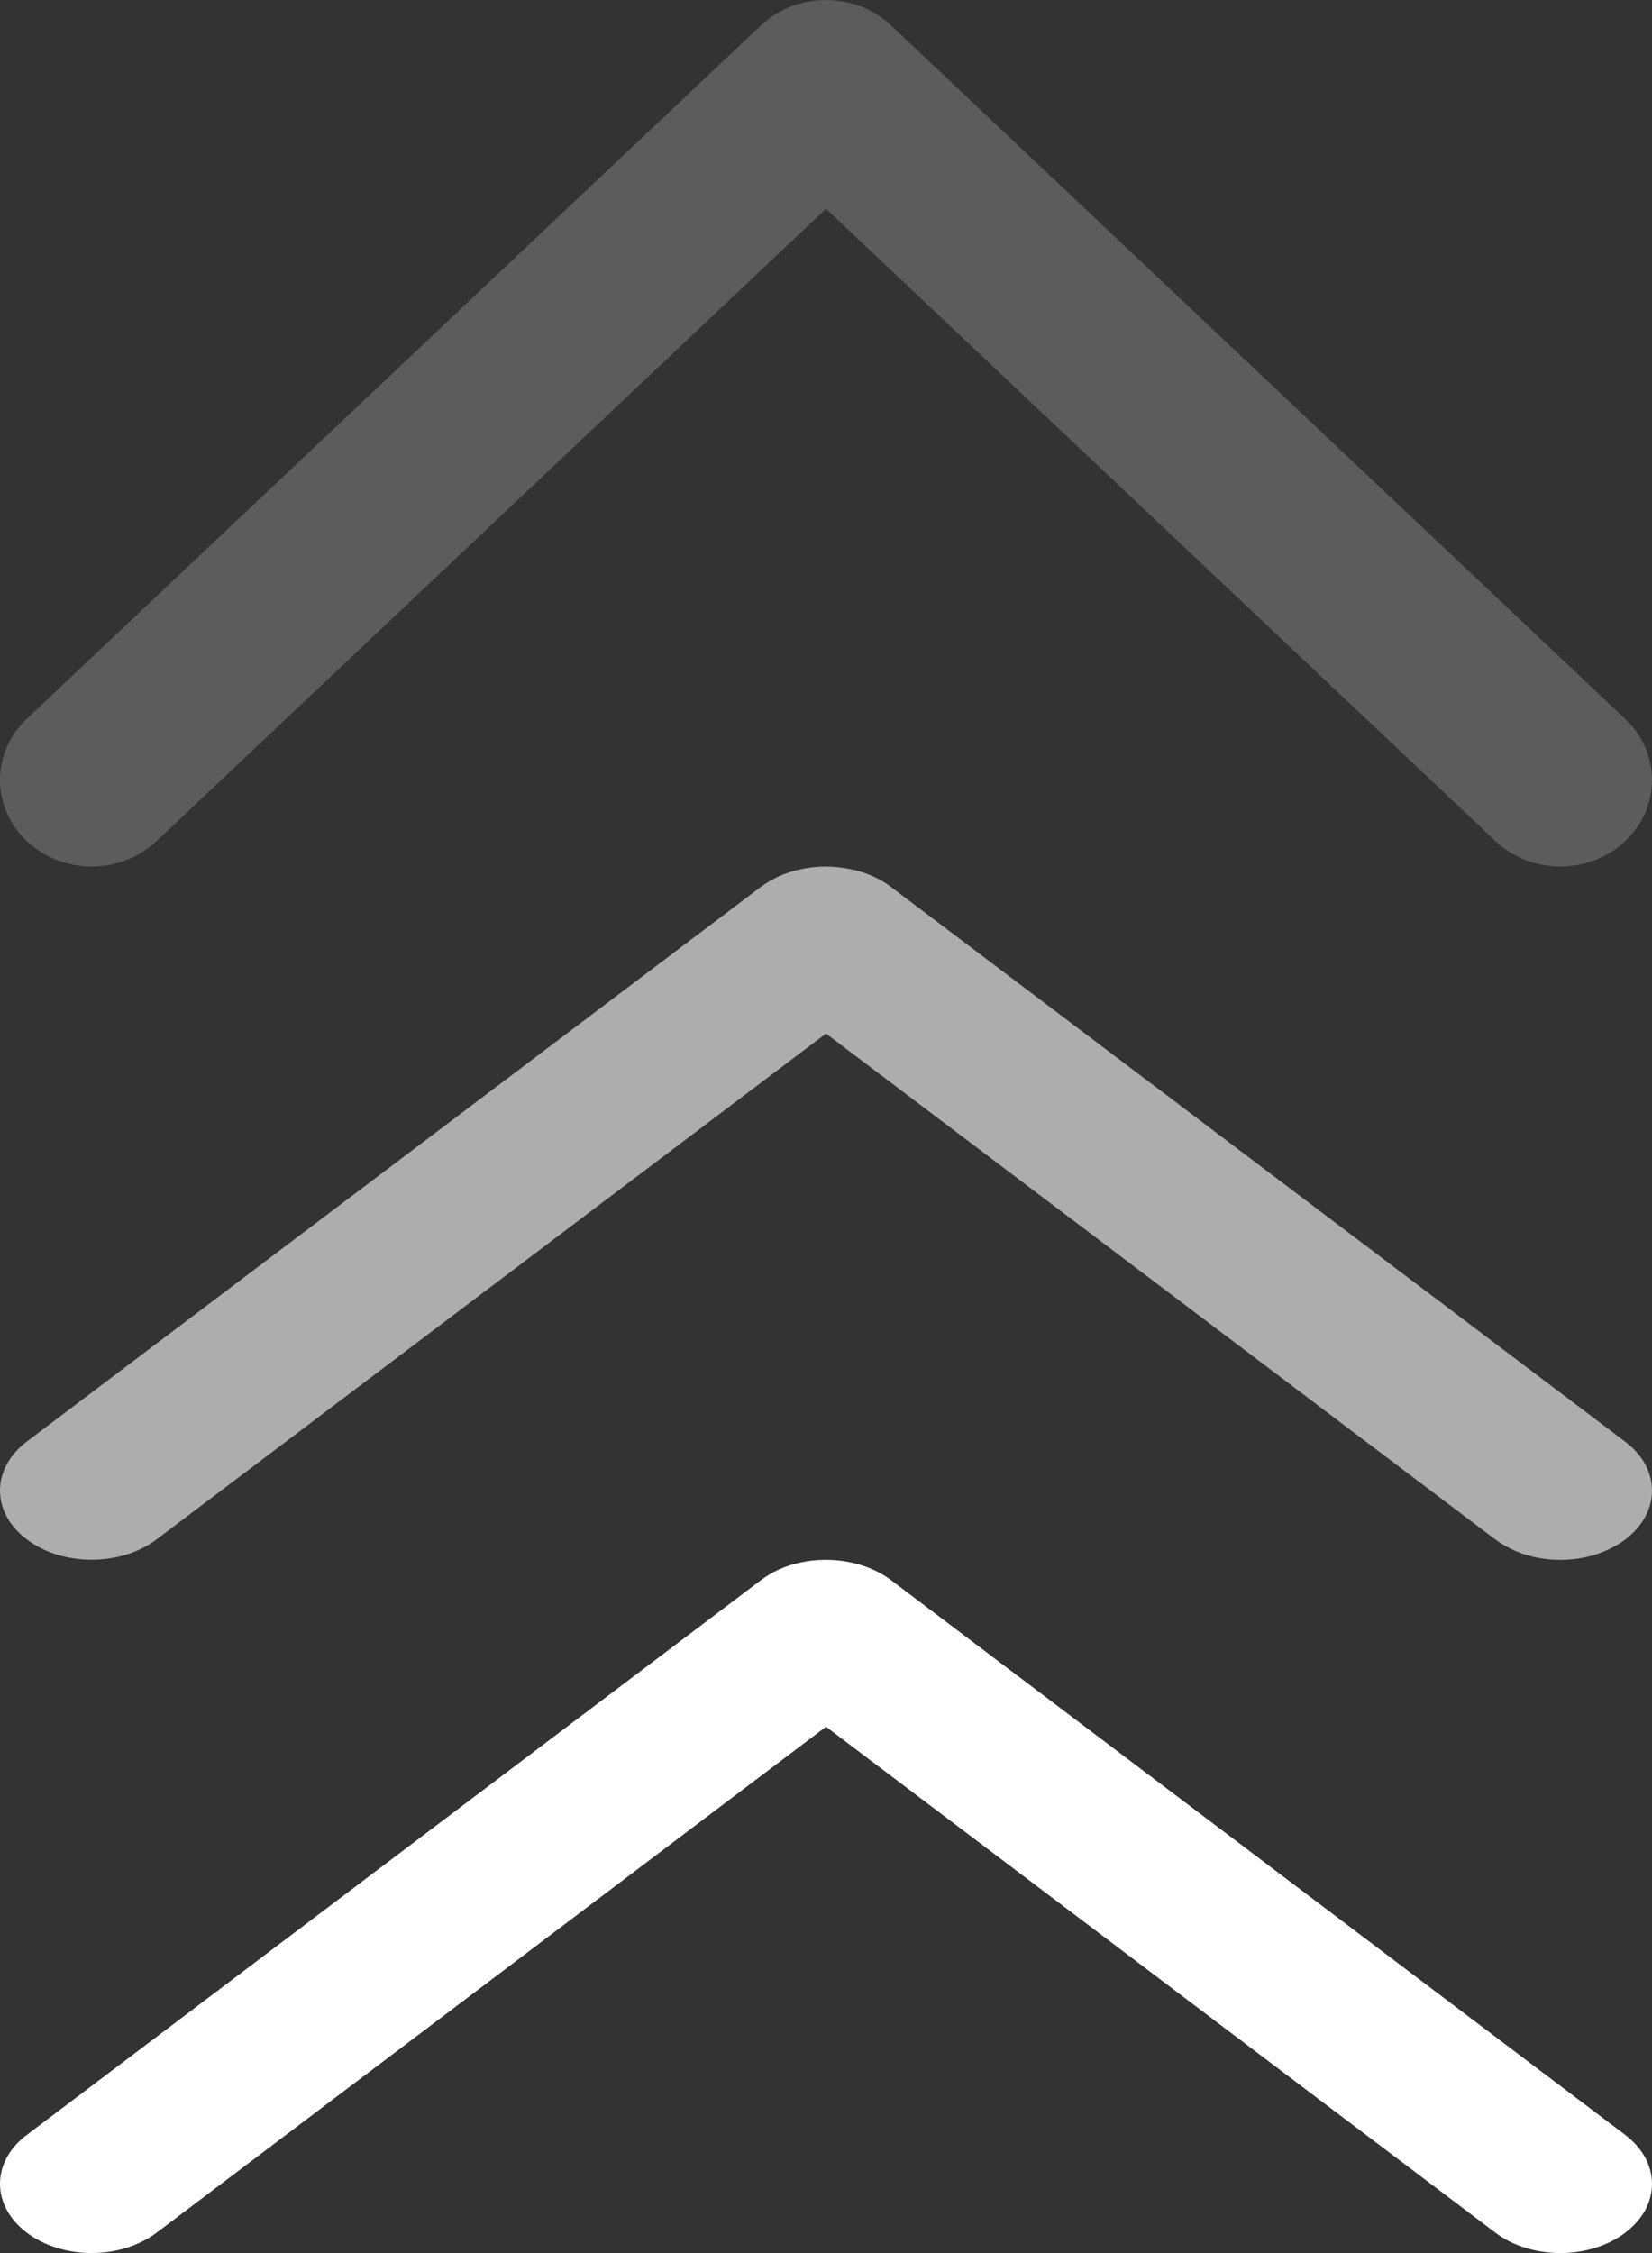
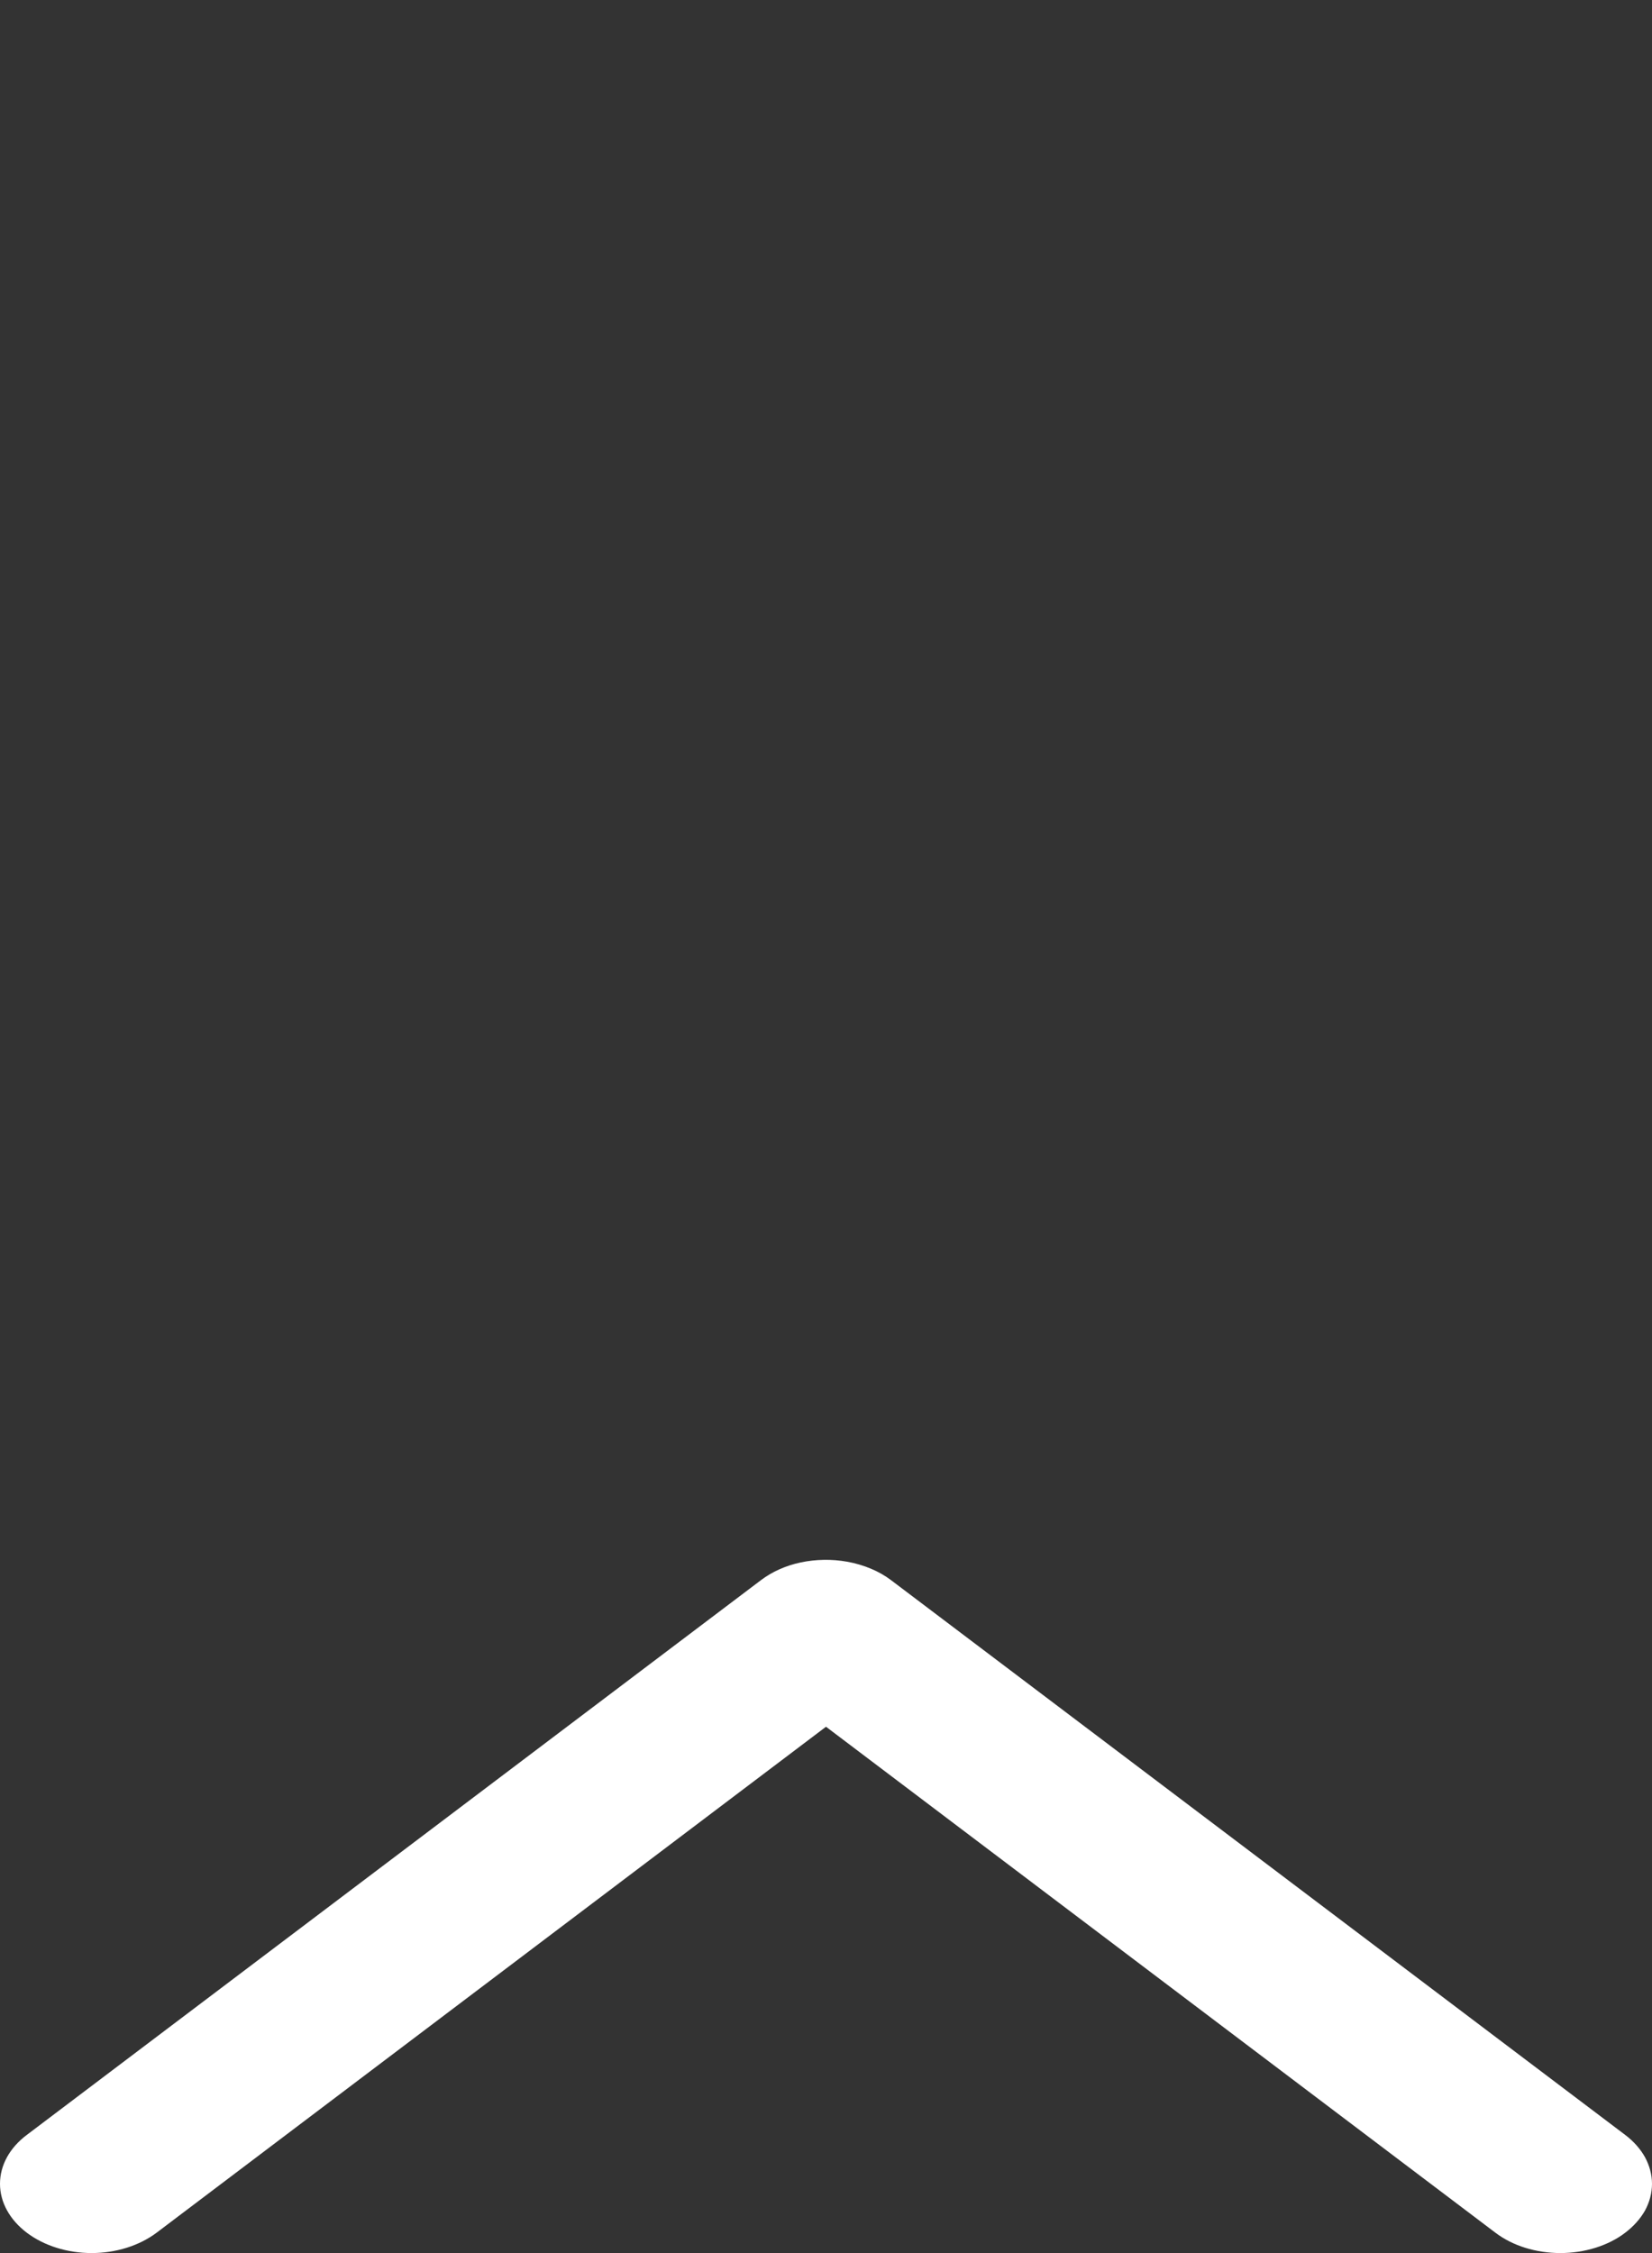
<svg xmlns="http://www.w3.org/2000/svg" width="11" height="15" viewBox="0 0 11 15" fill="none">
  <rect x="0" y="0" width="11" height="15" fill="#333333" stroke="none" />
-   <path d="M5.64 10.397C5.755 10.418 5.855 10.461 5.933 10.52L10.821 14.213C10.878 14.256 10.923 14.307 10.954 14.363C10.984 14.419 11 14.479 11 14.539C11 14.6 10.984 14.66 10.954 14.716C10.923 14.771 10.878 14.822 10.821 14.865C10.765 14.908 10.697 14.942 10.623 14.965C10.549 14.988 10.47 15 10.39 15C10.31 15 10.23 14.988 10.156 14.965C10.082 14.942 10.015 14.908 9.958 14.865L5.5 11.496L1.042 14.865C0.927 14.951 0.772 15 0.61 15C0.448 15 0.293 14.951 0.179 14.865C0.064 14.778 0 14.661 0 14.539C0 14.416 0.064 14.299 0.179 14.213L5.067 10.52C5.141 10.464 5.232 10.423 5.332 10.402C5.432 10.381 5.538 10.379 5.639 10.397L5.64 10.397Z" fill="white" />
-   <path d="M5.64 5.782C5.755 5.802 5.855 5.845 5.933 5.905L10.821 9.598C10.878 9.641 10.923 9.691 10.954 9.747C10.984 9.803 11 9.863 11 9.924C11 9.984 10.984 10.044 10.954 10.1C10.923 10.156 10.878 10.207 10.821 10.25C10.765 10.292 10.697 10.326 10.623 10.35C10.549 10.373 10.47 10.385 10.39 10.385C10.31 10.385 10.23 10.373 10.156 10.35C10.082 10.326 10.015 10.292 9.958 10.25L5.5 6.881L1.042 10.249C0.927 10.336 0.772 10.384 0.61 10.384C0.448 10.384 0.293 10.336 0.179 10.249C0.064 10.163 0 10.046 0 9.923C0 9.801 0.064 9.684 0.179 9.597L5.067 5.904C5.141 5.849 5.232 5.808 5.332 5.787C5.432 5.765 5.538 5.764 5.639 5.782L5.64 5.782Z" fill="white" fill-opacity="0.6" />
-   <path d="M5.64 0.015C5.755 0.041 5.855 0.095 5.933 0.169L10.821 4.786C10.878 4.839 10.923 4.903 10.954 4.973C10.984 5.042 11 5.117 11 5.193C11 5.269 10.984 5.344 10.954 5.414C10.923 5.483 10.878 5.547 10.821 5.6C10.765 5.654 10.697 5.696 10.623 5.725C10.549 5.754 10.47 5.769 10.39 5.769C10.31 5.769 10.23 5.754 10.156 5.725C10.082 5.696 10.015 5.654 9.958 5.6L5.5 1.39L1.042 5.6C0.927 5.708 0.772 5.769 0.61 5.769C0.448 5.769 0.293 5.708 0.179 5.6C0.064 5.492 0 5.345 0 5.193C0 5.04 0.064 4.893 0.179 4.785L5.067 0.169C5.141 0.099 5.232 0.048 5.332 0.022C5.432 -0.005 5.538 -0.007 5.639 0.016L5.64 0.015Z" fill="white" fill-opacity="0.2" />
+   <path d="M5.64 10.397C5.755 10.418 5.855 10.461 5.933 10.52L10.821 14.213C10.878 14.256 10.923 14.307 10.954 14.363C10.984 14.419 11 14.479 11 14.539C11 14.6 10.984 14.66 10.954 14.716C10.923 14.771 10.878 14.822 10.821 14.865C10.765 14.908 10.697 14.942 10.623 14.965C10.549 14.988 10.47 15 10.39 15C10.31 15 10.23 14.988 10.156 14.965C10.082 14.942 10.015 14.908 9.958 14.865L5.5 11.496L1.042 14.865C0.927 14.951 0.772 15 0.61 15C0.448 15 0.293 14.951 0.179 14.865C0.064 14.778 0 14.661 0 14.539C0 14.416 0.064 14.299 0.179 14.213L5.067 10.52C5.141 10.464 5.232 10.423 5.332 10.402C5.432 10.381 5.538 10.379 5.639 10.397Z" fill="white" />
</svg>